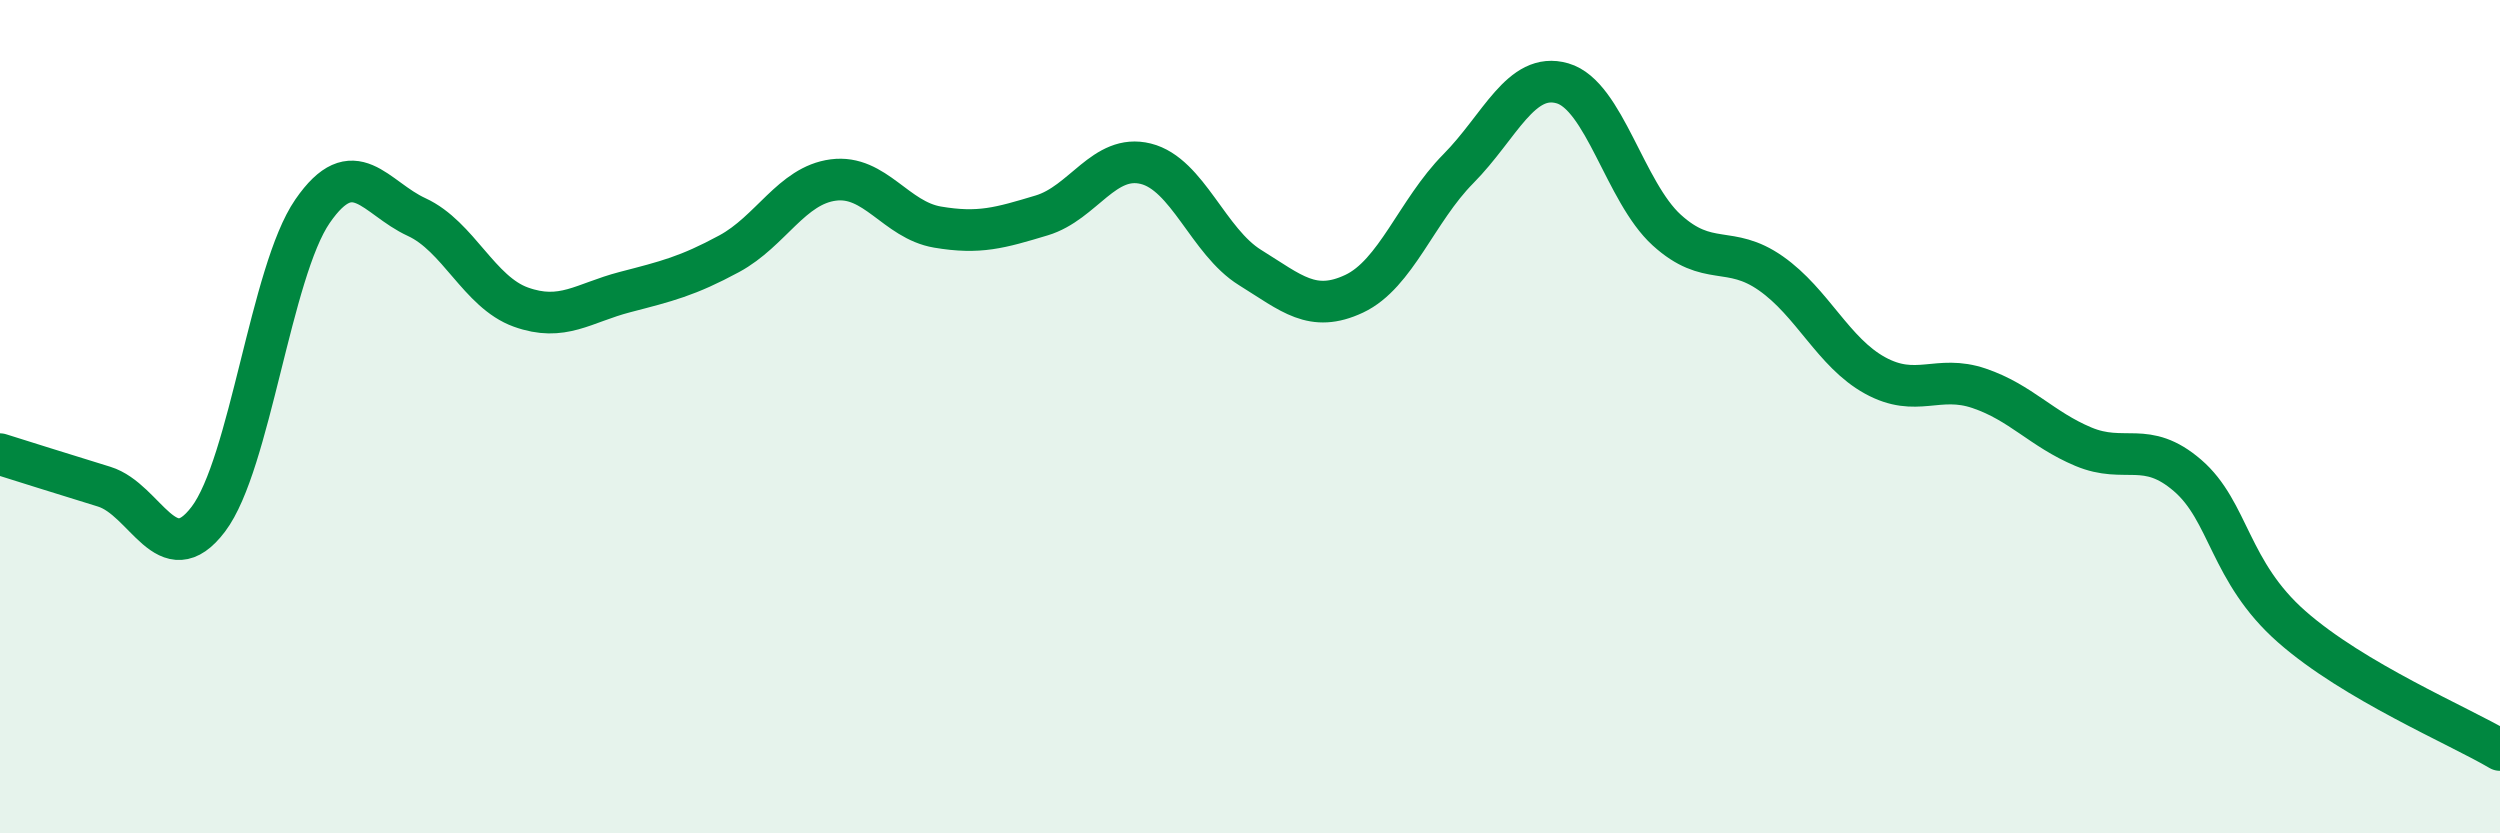
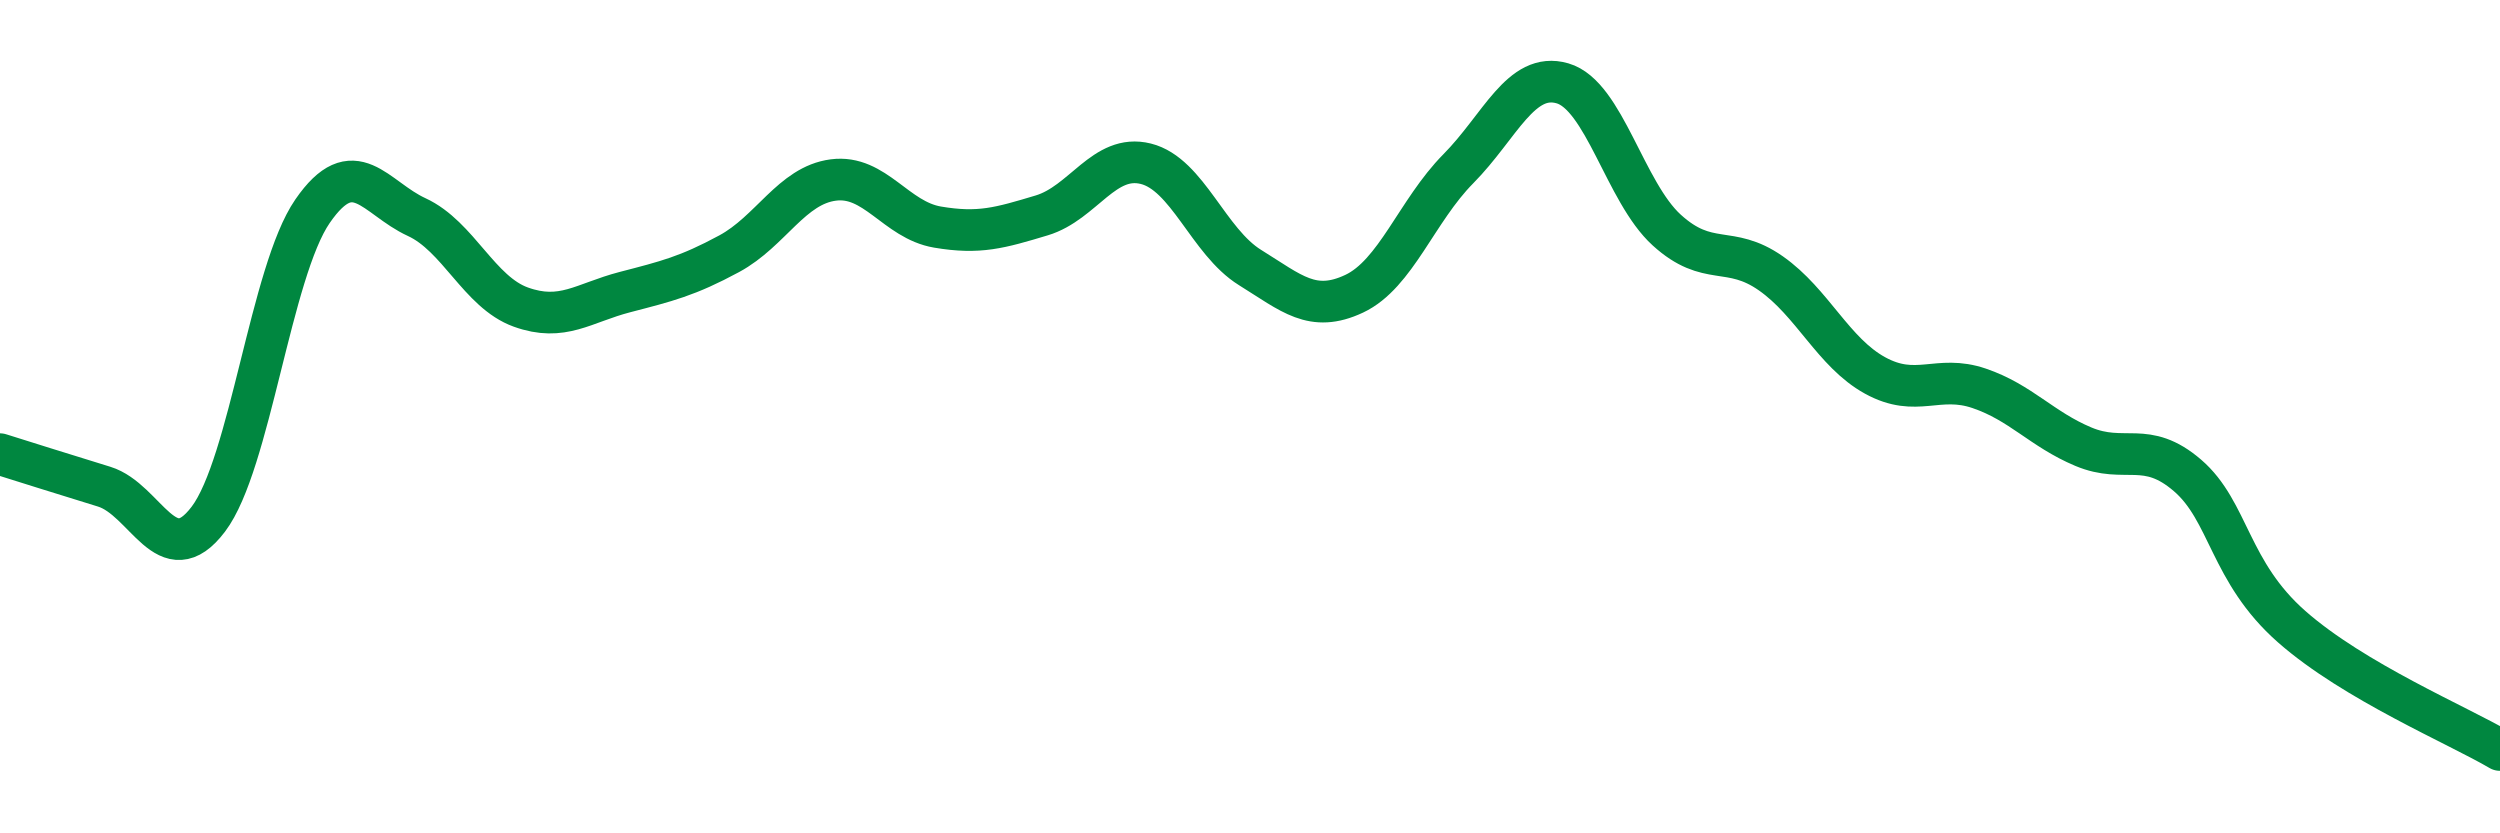
<svg xmlns="http://www.w3.org/2000/svg" width="60" height="20" viewBox="0 0 60 20">
-   <path d="M 0,10.9 C 0.5,11.06 1.5,11.37 2.5,11.68 C 3.5,11.99 4,13.78 5,12.46 C 6,11.14 6.5,6.52 7.5,5.07 C 8.5,3.62 9,4.75 10,5.21 C 11,5.67 11.5,7.01 12.5,7.37 C 13.5,7.73 14,7.27 15,7.01 C 16,6.75 16.5,6.63 17.5,6.09 C 18.5,5.55 19,4.45 20,4.32 C 21,4.19 21.5,5.28 22.5,5.45 C 23.5,5.62 24,5.47 25,5.17 C 26,4.87 26.5,3.68 27.5,3.93 C 28.5,4.18 29,5.8 30,6.42 C 31,7.04 31.5,7.52 32.5,7.05 C 33.5,6.58 34,5.06 35,4.05 C 36,3.04 36.5,1.71 37.5,2 C 38.5,2.29 39,4.61 40,5.52 C 41,6.43 41.5,5.86 42.5,6.56 C 43.5,7.26 44,8.46 45,9.01 C 46,9.56 46.5,8.98 47.5,9.32 C 48.5,9.66 49,10.3 50,10.72 C 51,11.14 51.5,10.55 52.5,11.41 C 53.5,12.27 53.5,13.72 55,15.04 C 56.5,16.36 59,17.41 60,18L60 20L0 20Z" fill="#008740" opacity="0.1" stroke-linecap="round" stroke-linejoin="round" />
  <path d="M 0,10.9 C 0.5,11.06 1.5,11.37 2.5,11.68 C 3.5,11.99 4,13.78 5,12.46 C 6,11.14 6.5,6.52 7.5,5.07 C 8.5,3.62 9,4.75 10,5.21 C 11,5.67 11.5,7.01 12.5,7.37 C 13.5,7.73 14,7.27 15,7.01 C 16,6.75 16.5,6.63 17.5,6.09 C 18.5,5.55 19,4.45 20,4.32 C 21,4.19 21.5,5.28 22.5,5.45 C 23.5,5.62 24,5.47 25,5.17 C 26,4.87 26.5,3.68 27.5,3.93 C 28.5,4.18 29,5.8 30,6.42 C 31,7.04 31.5,7.52 32.5,7.05 C 33.5,6.58 34,5.06 35,4.05 C 36,3.04 36.5,1.71 37.5,2 C 38.5,2.29 39,4.61 40,5.52 C 41,6.43 41.5,5.86 42.5,6.56 C 43.5,7.26 44,8.46 45,9.01 C 46,9.56 46.5,8.98 47.5,9.32 C 48.5,9.66 49,10.3 50,10.72 C 51,11.14 51.5,10.55 52.5,11.41 C 53.5,12.27 53.5,13.72 55,15.04 C 56.5,16.36 59,17.41 60,18" stroke="#008740" stroke-width="1" fill="none" stroke-linecap="round" stroke-linejoin="round" />
</svg>